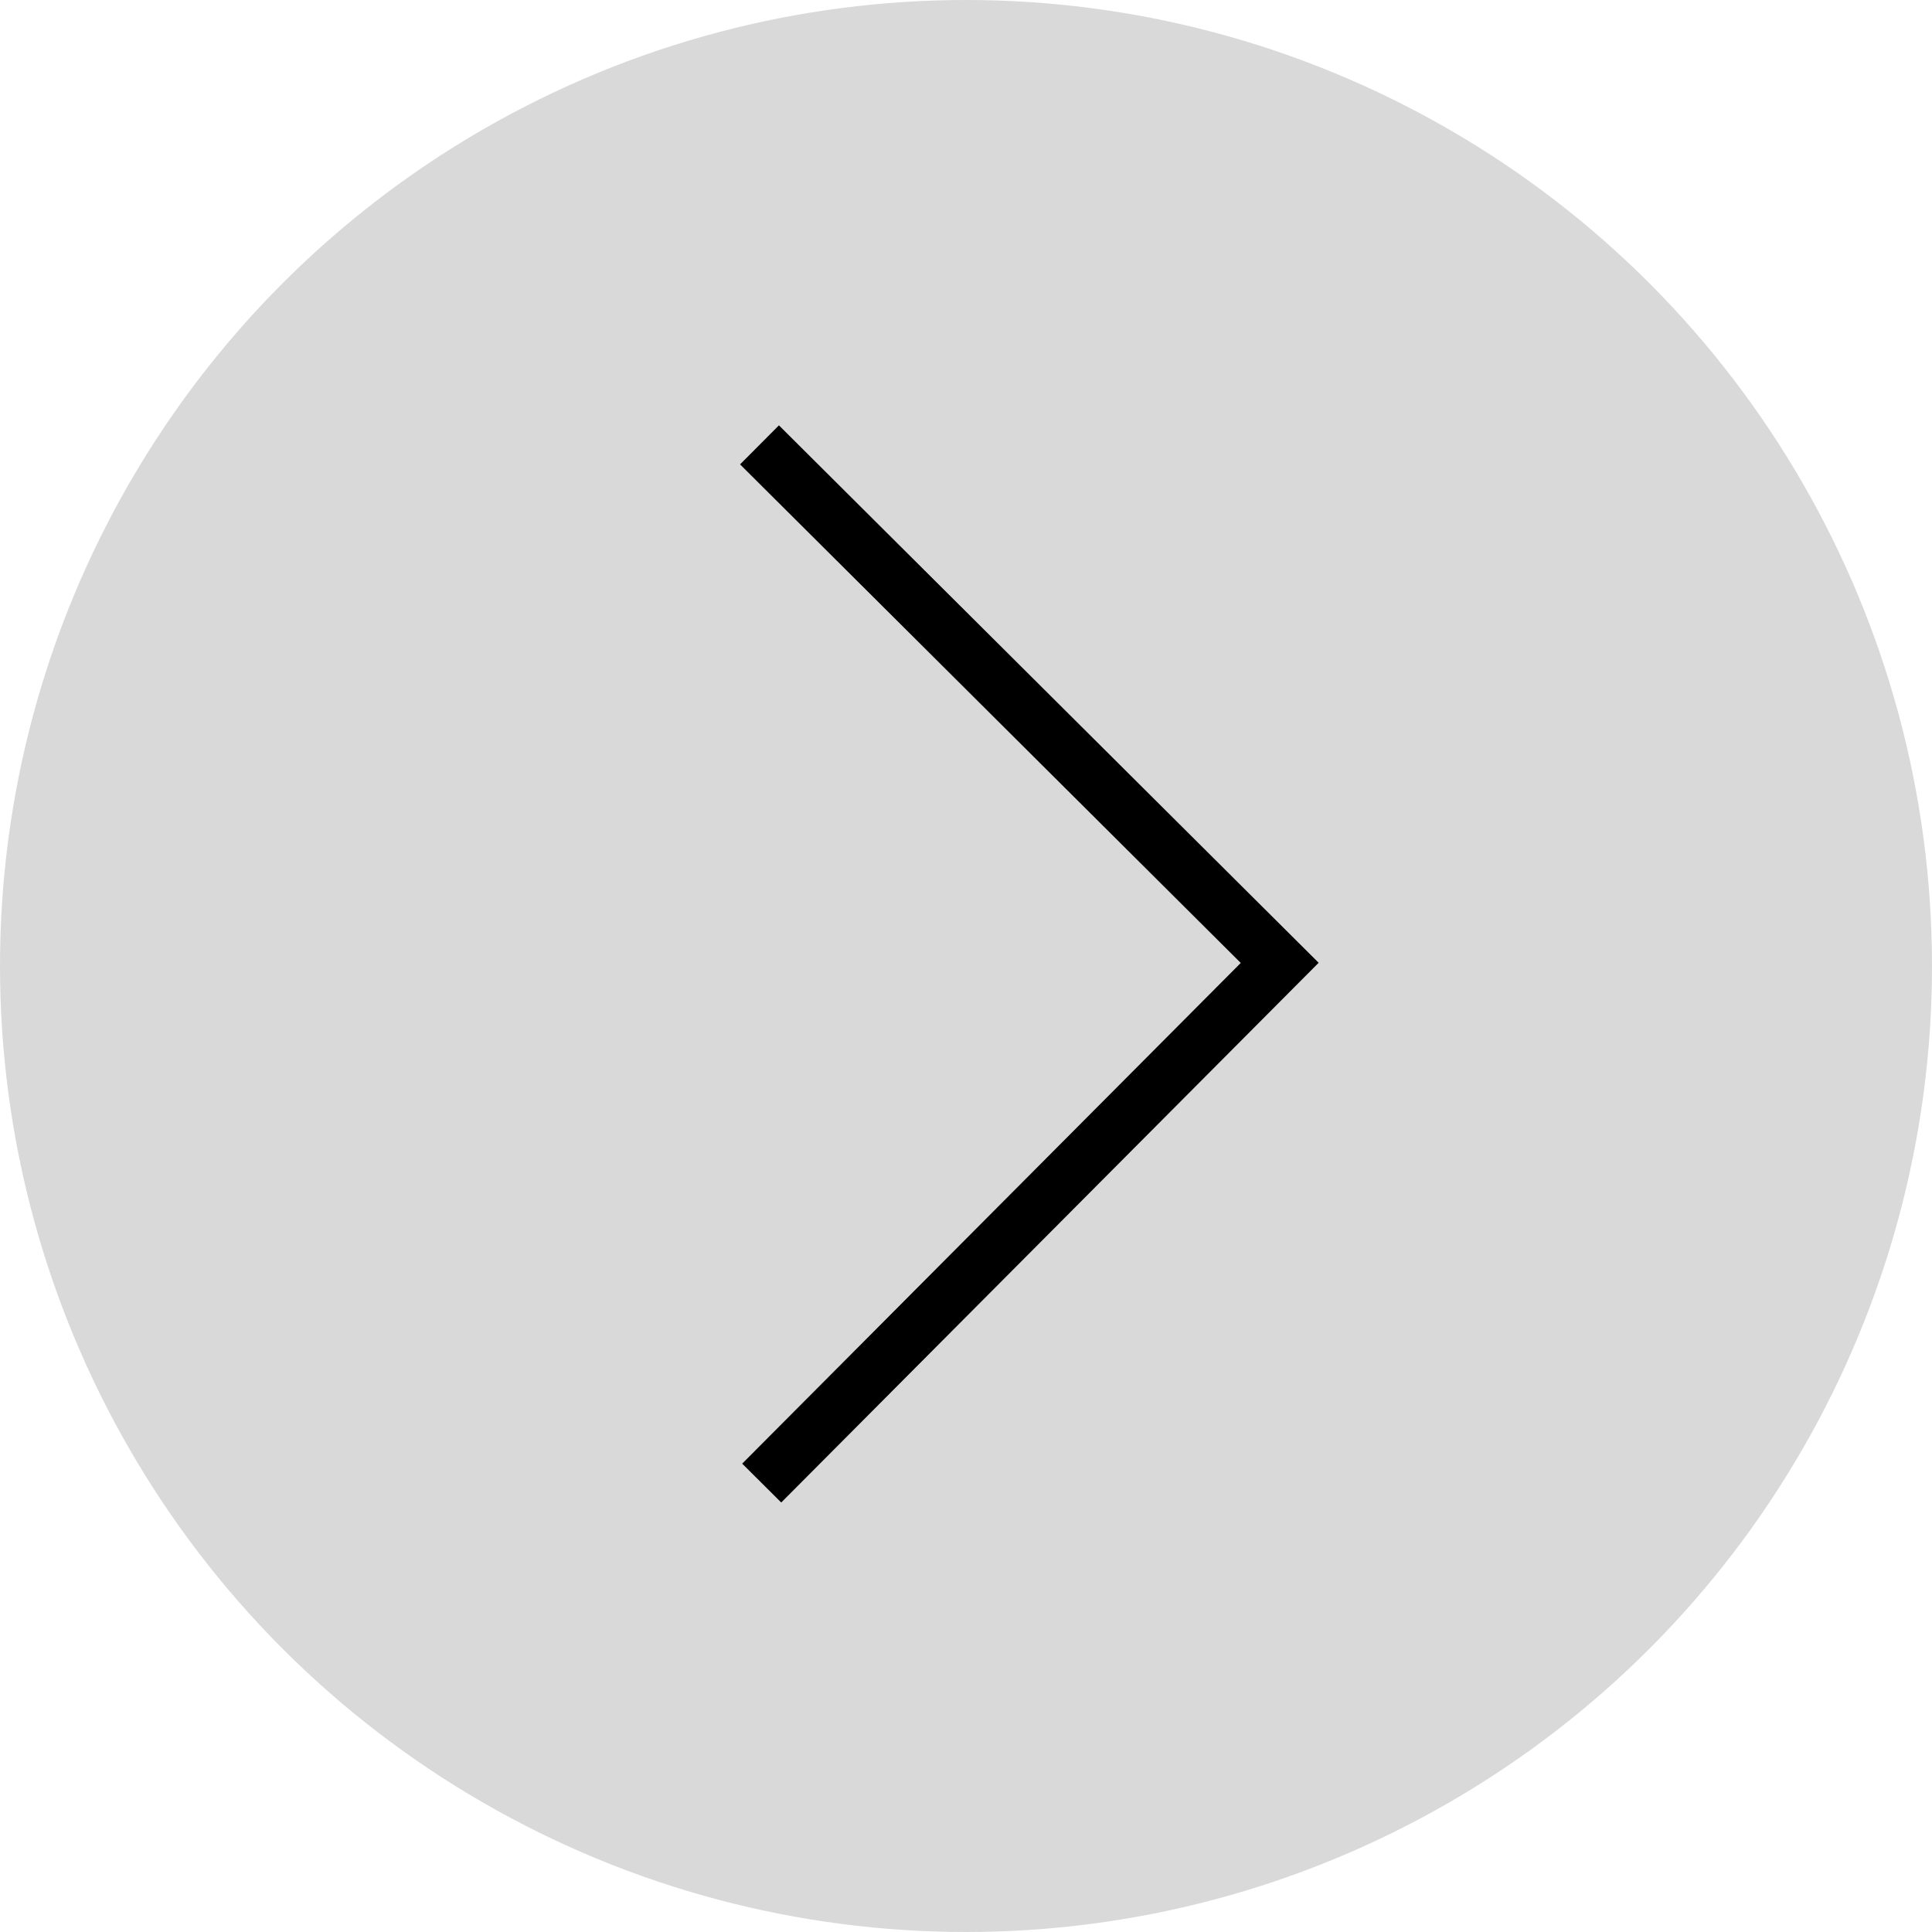
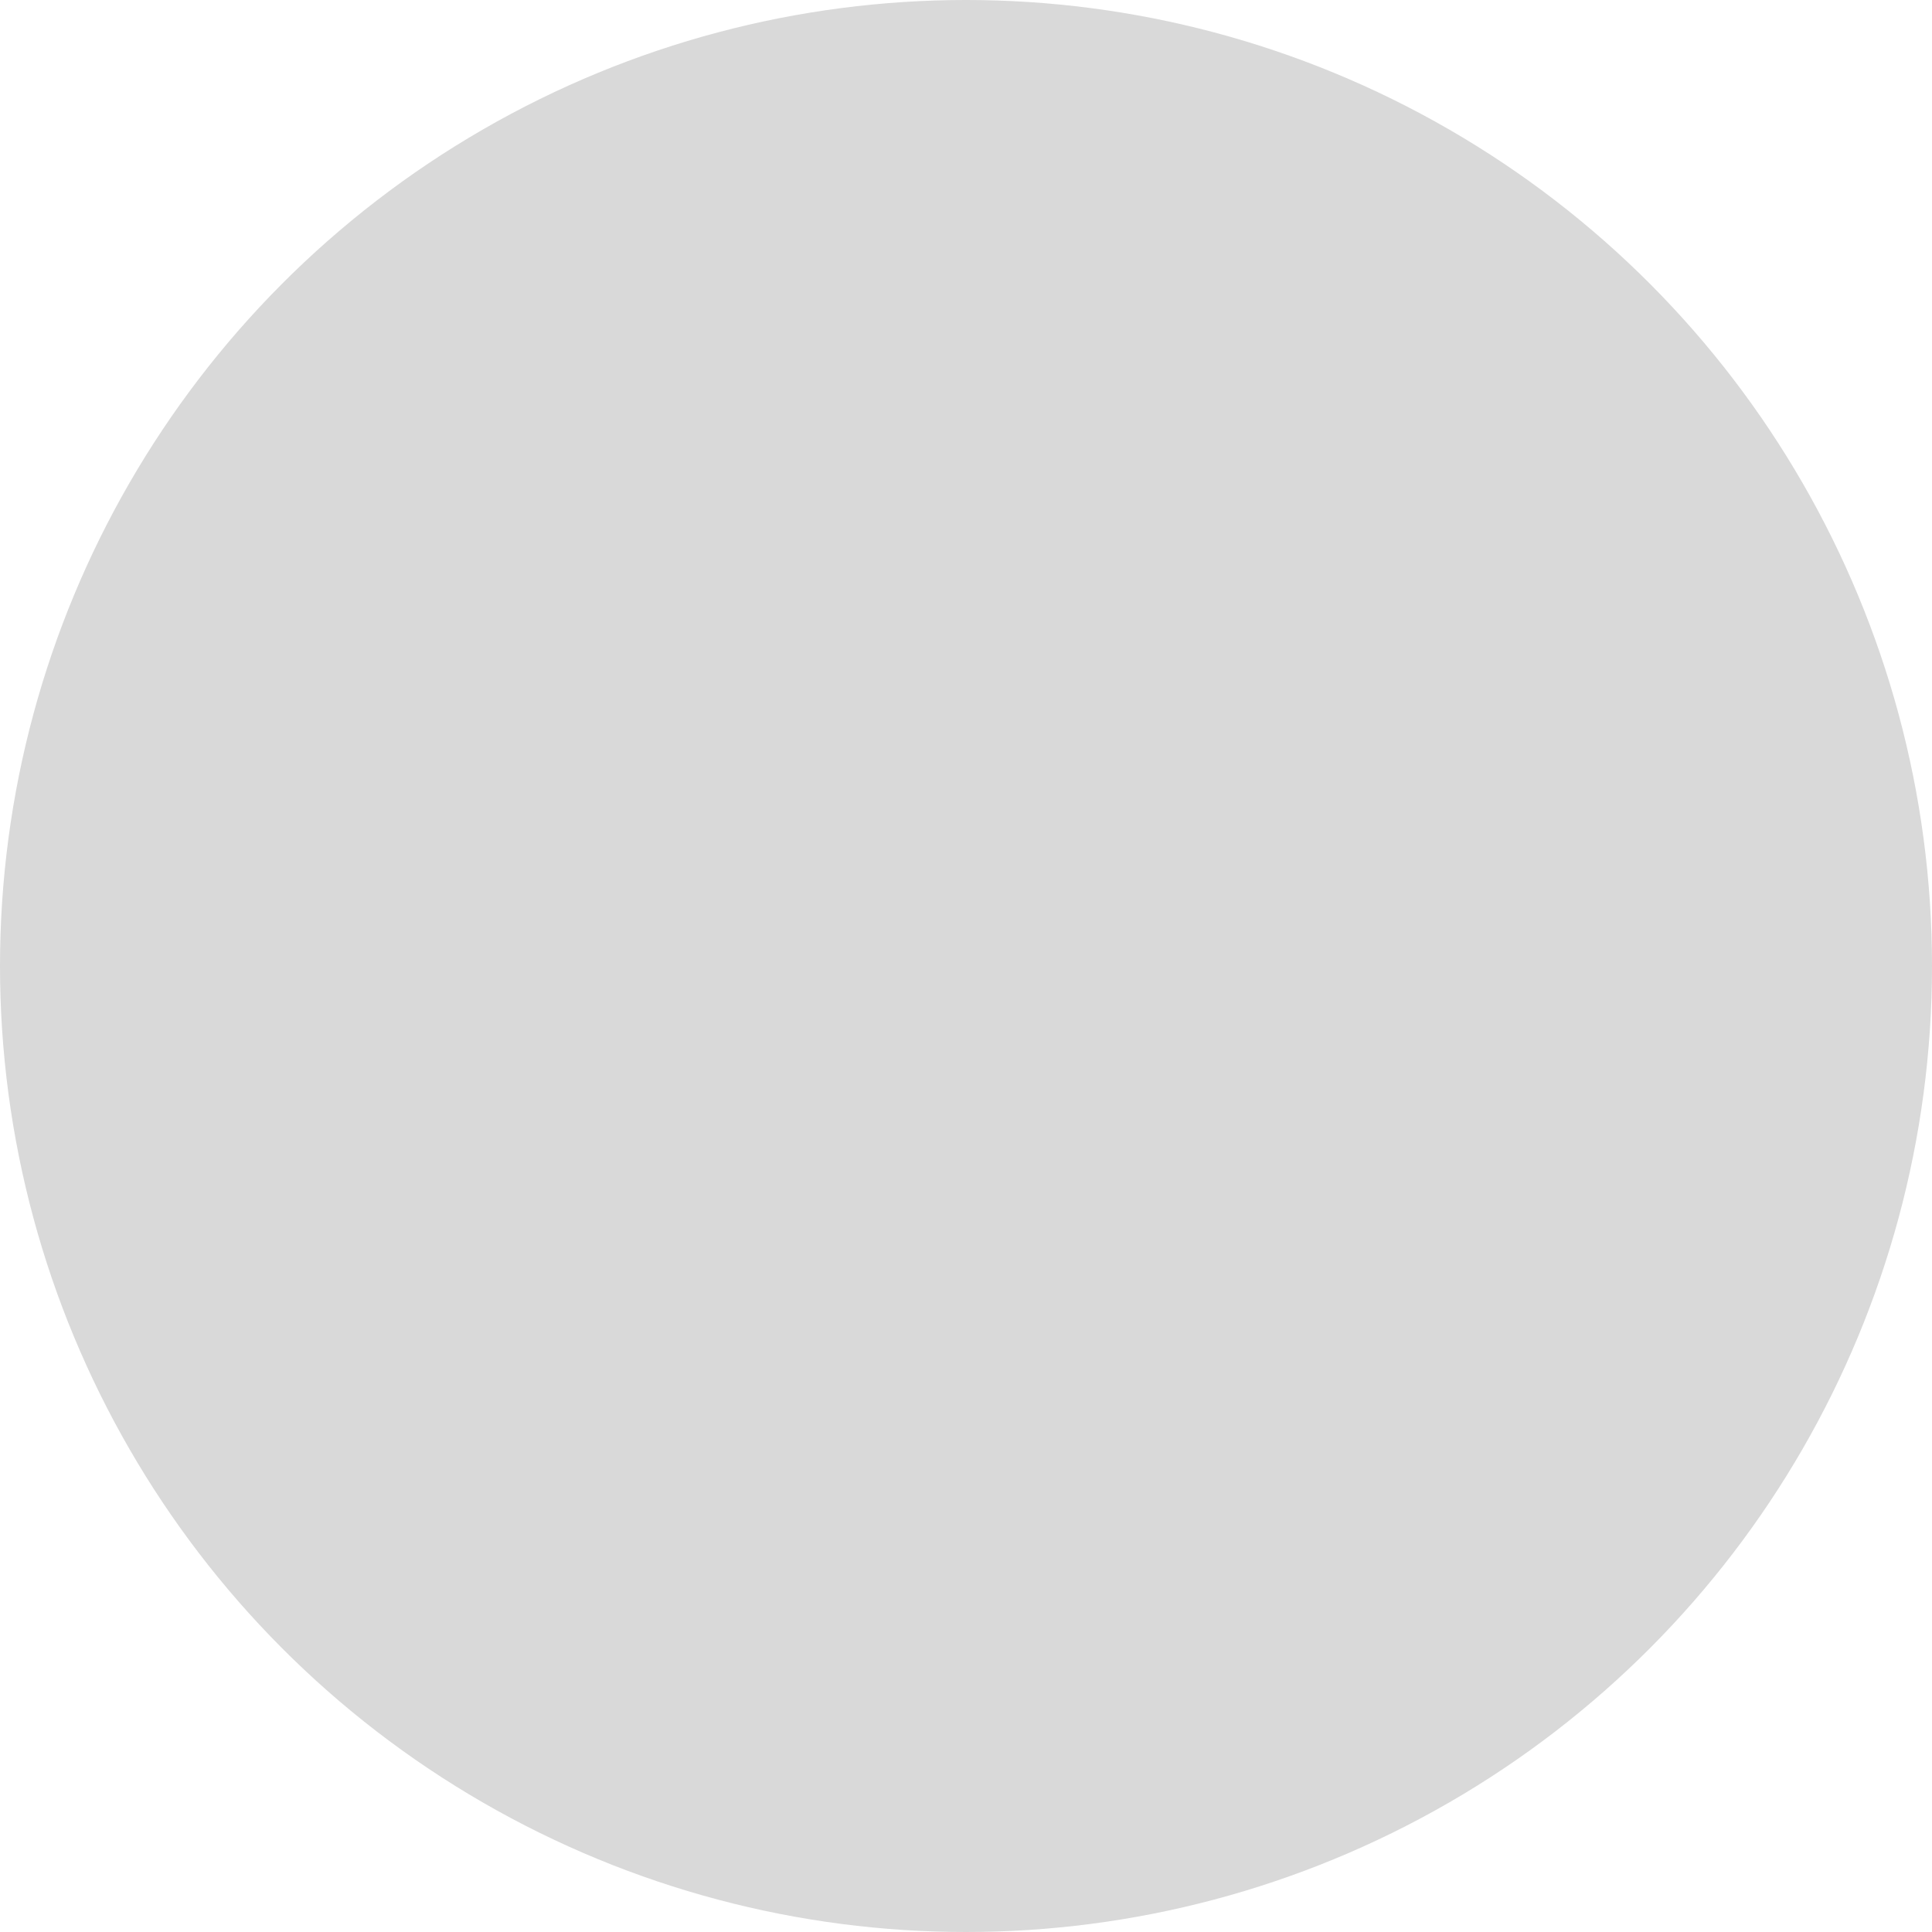
<svg xmlns="http://www.w3.org/2000/svg" width="456" height="456" viewBox="0 0 456 456" fill="none">
  <circle cx="228" cy="228" r="228" fill="#D9D9D9" />
-   <path d="M179.26 105L302.042 227.26L179.782 350.042" stroke="black" stroke-width="13" />
</svg>